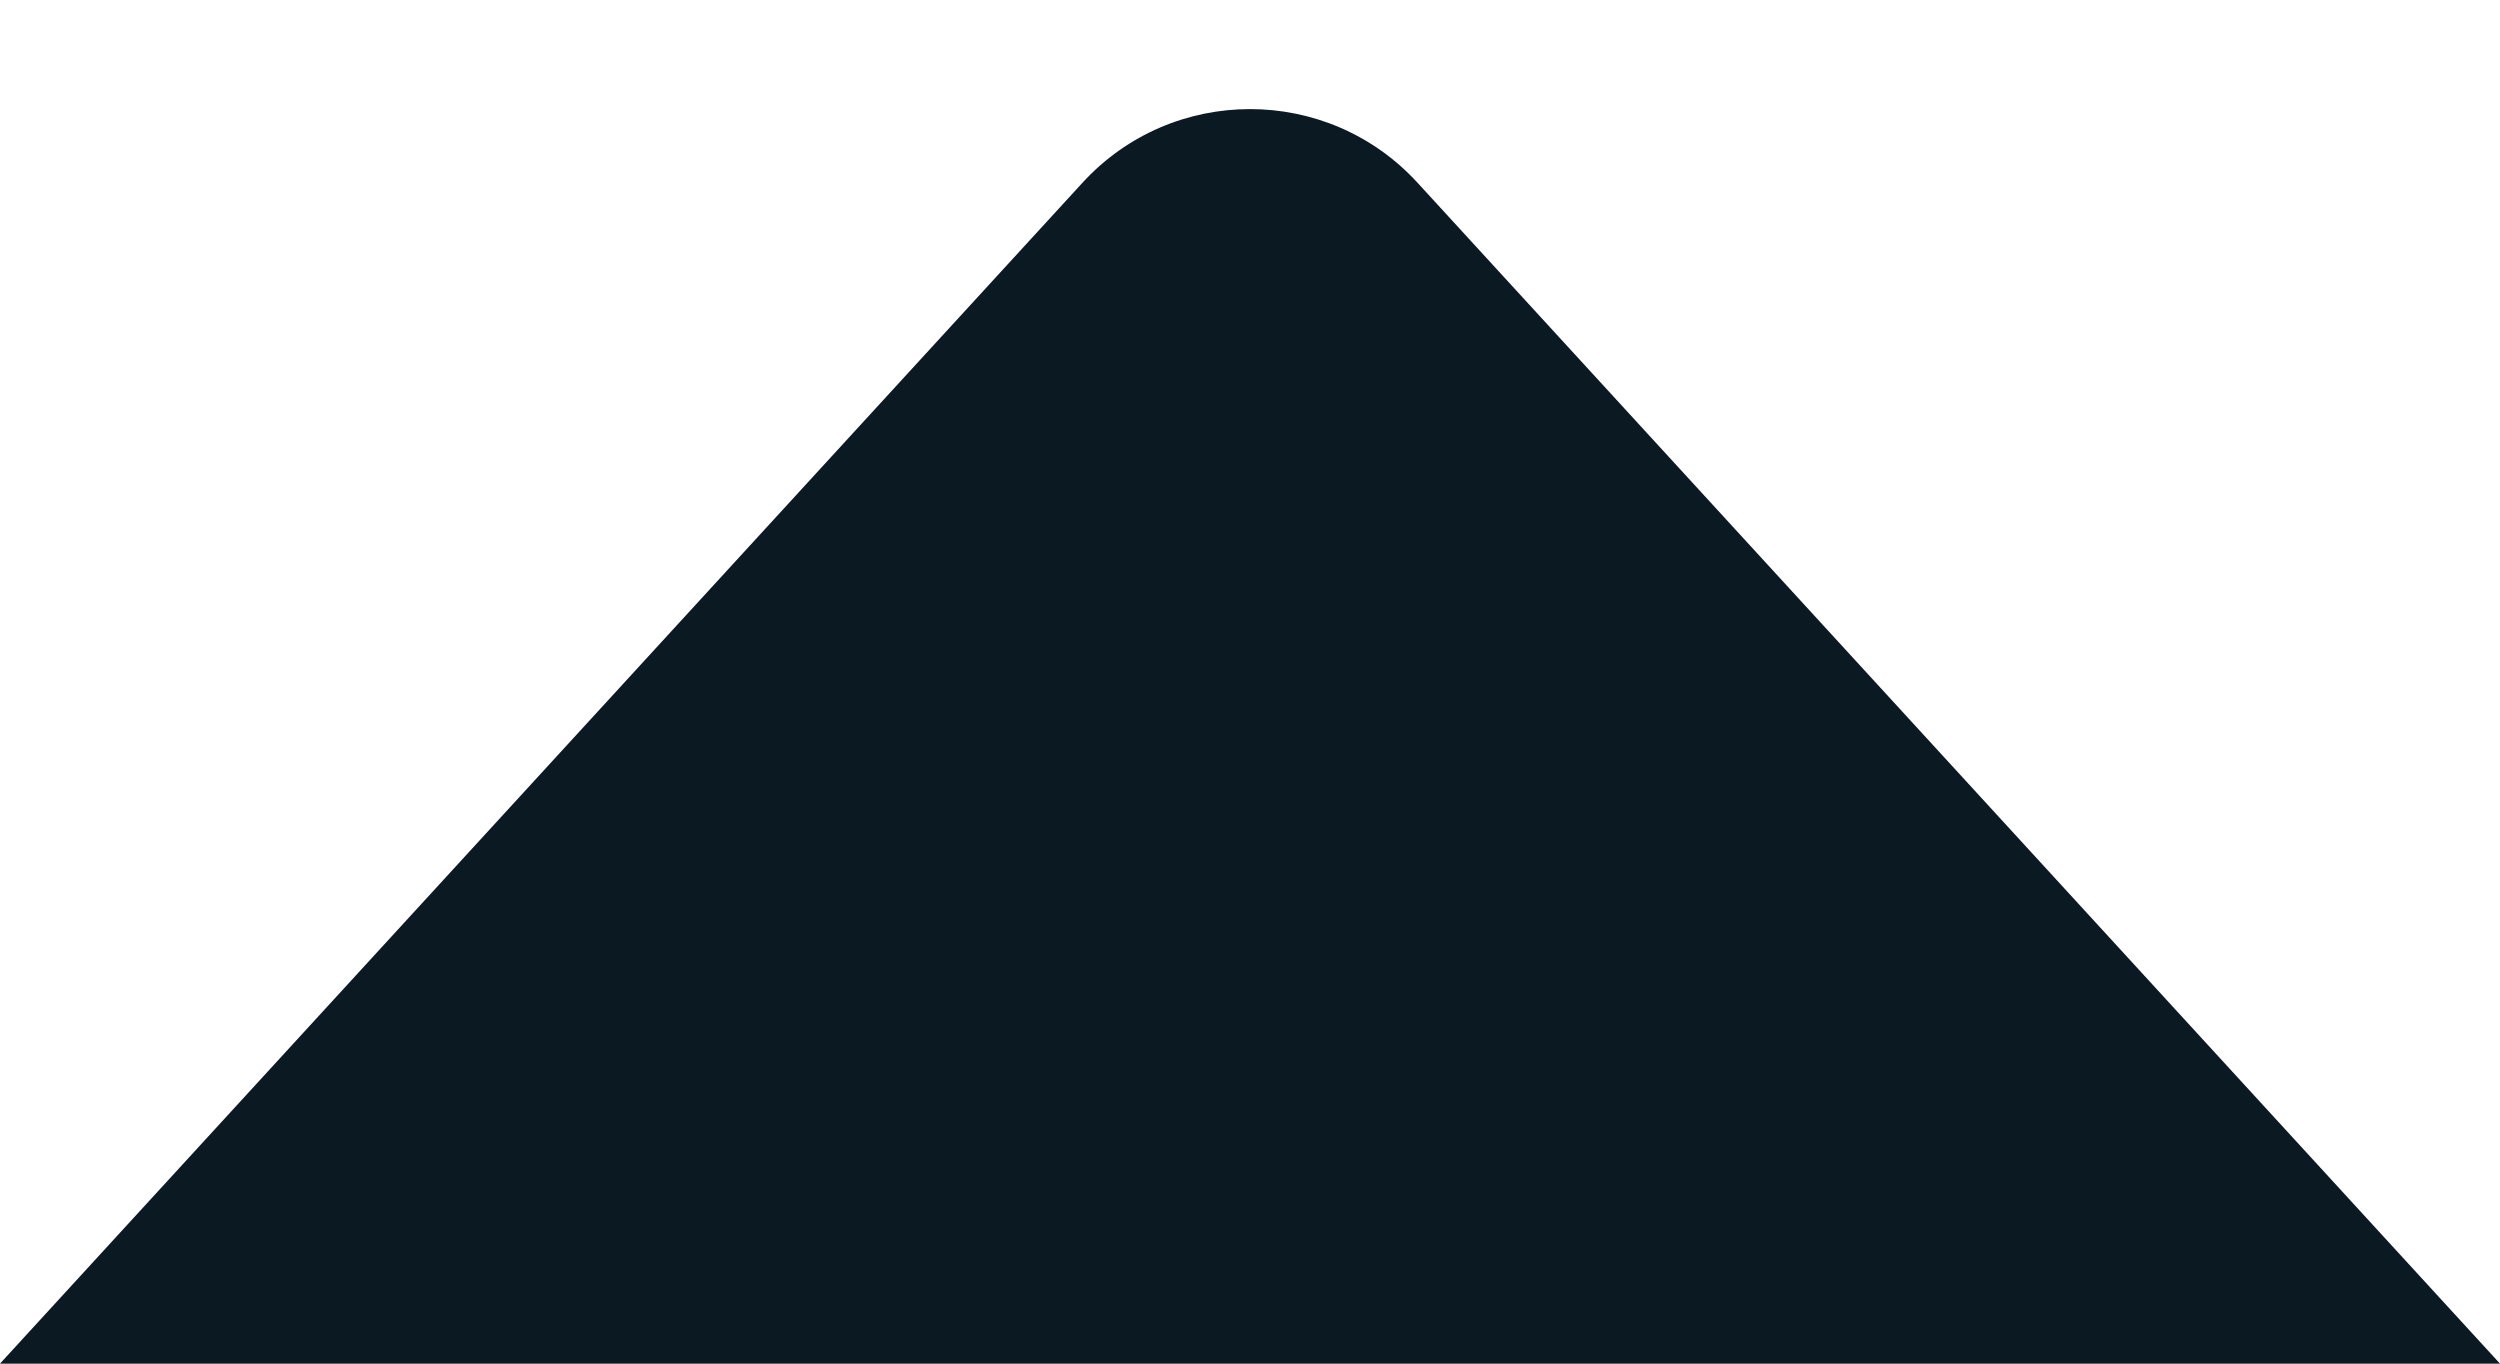
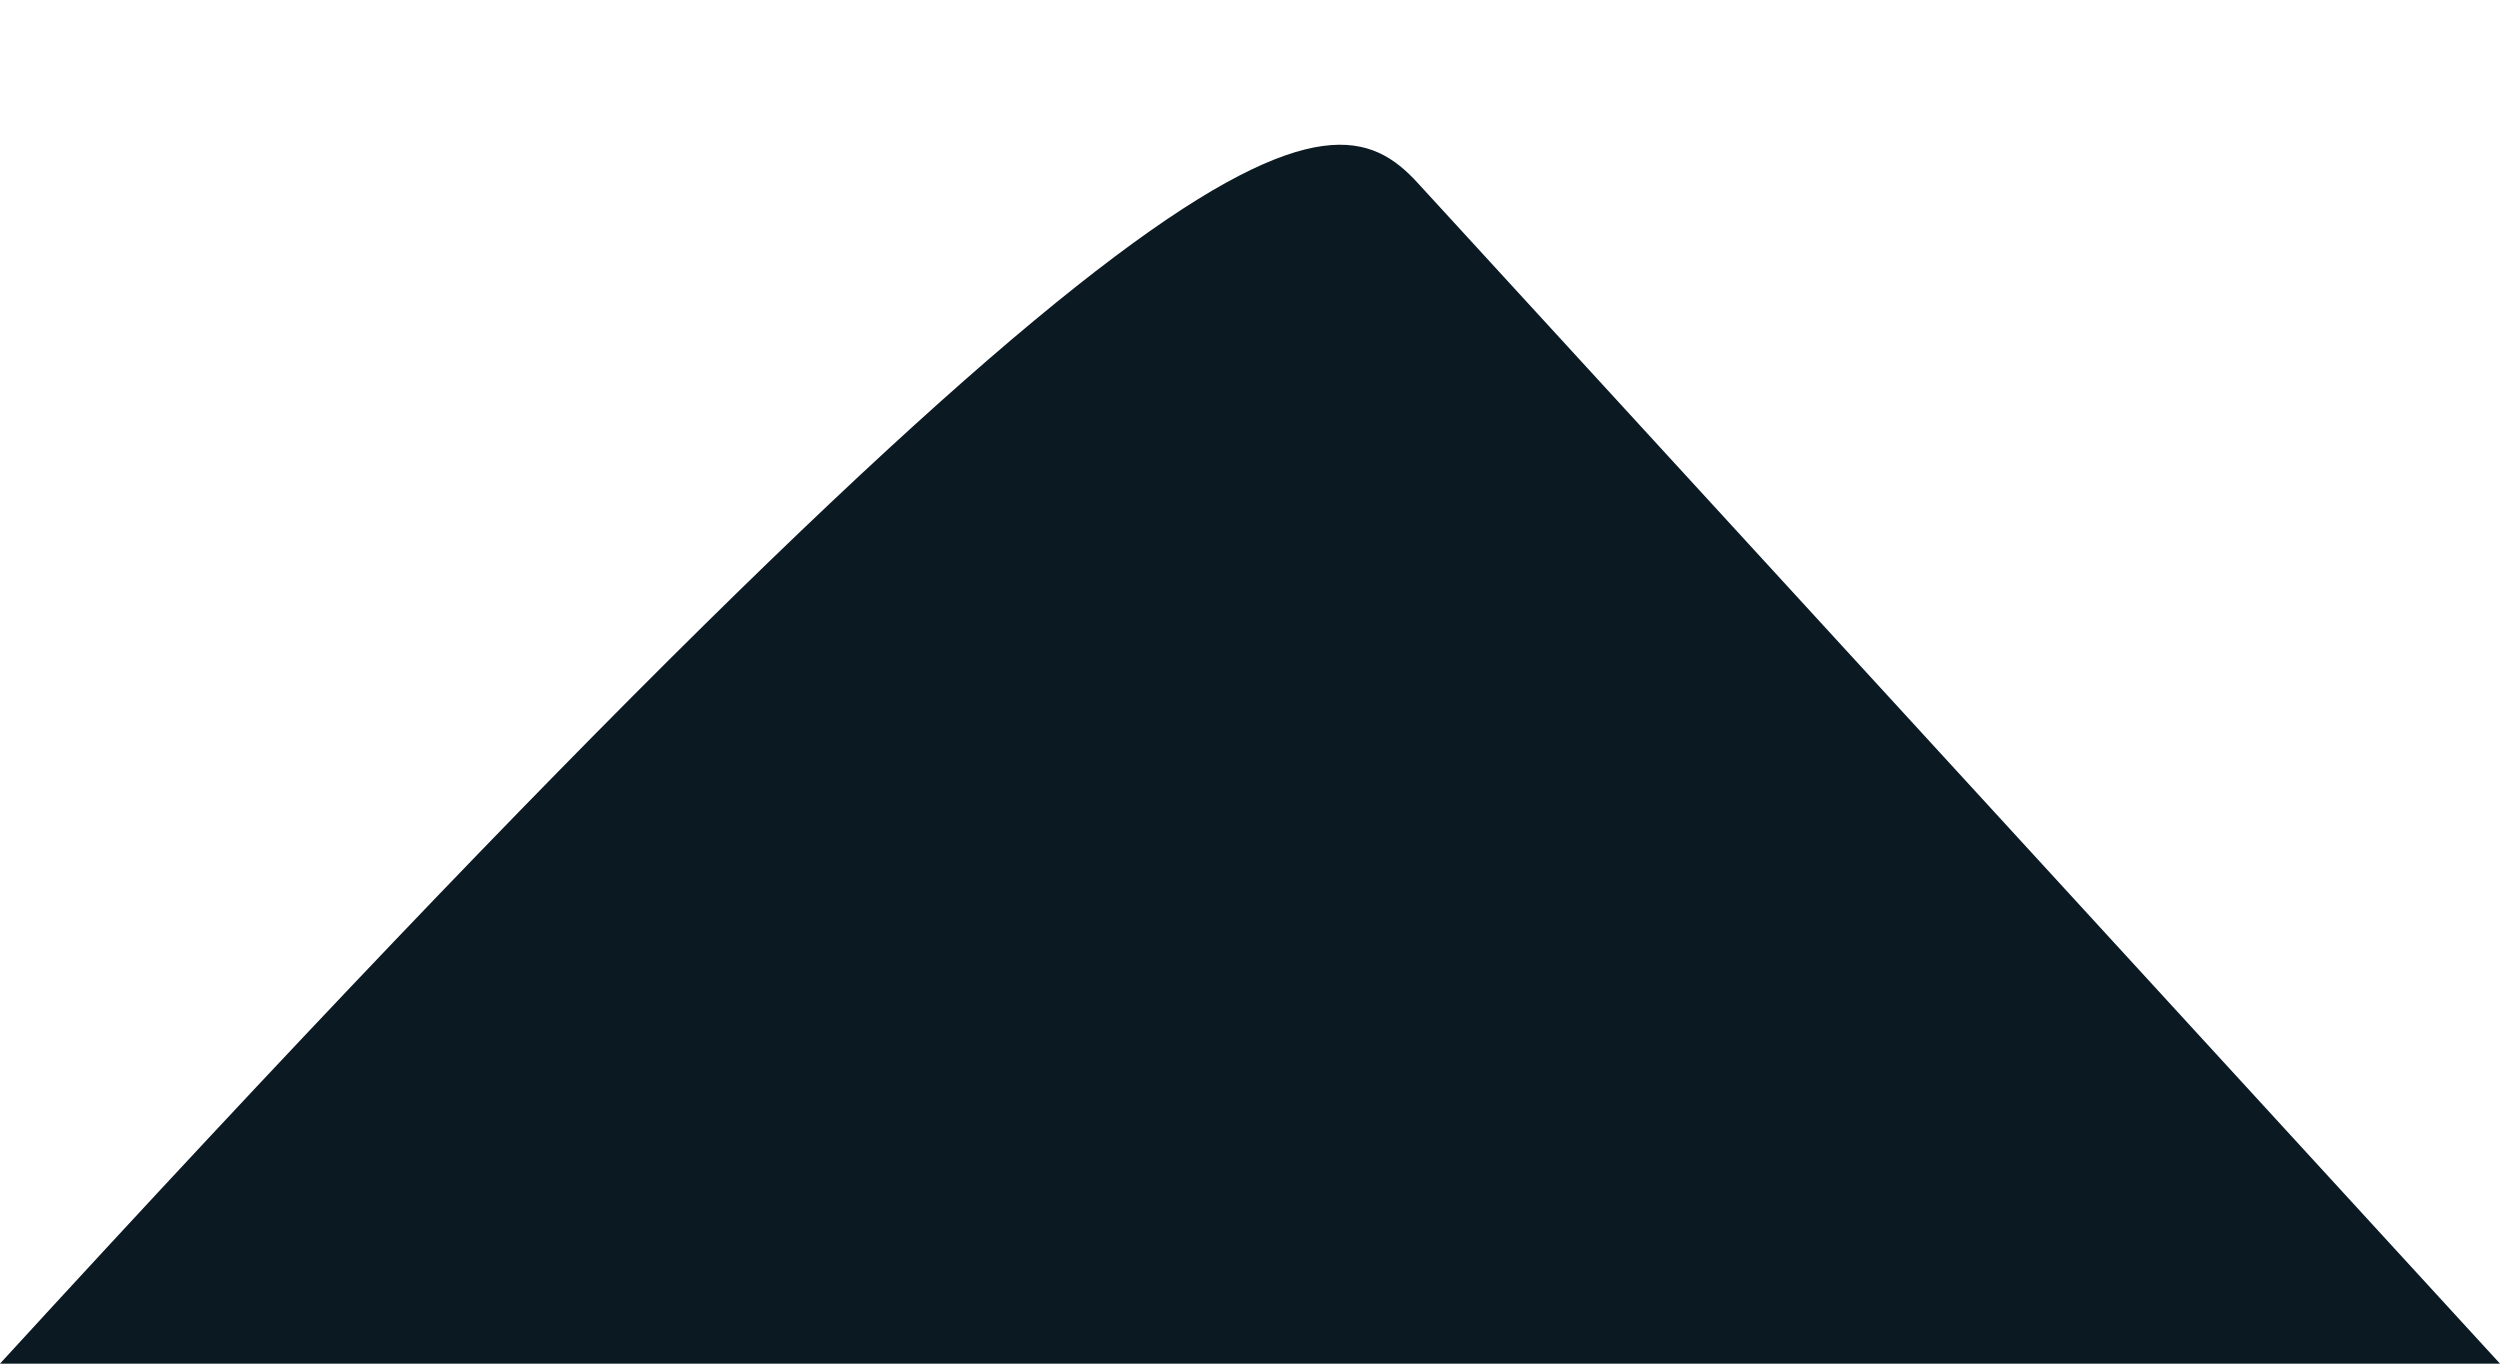
<svg xmlns="http://www.w3.org/2000/svg" width="22" height="12" viewBox="0 0 22 12" fill="none">
-   <path d="M-6.10352e-05 12L9.526 1.608C10.318 0.744 11.682 0.744 12.474 1.608L22 12H-6.10352e-05Z" fill="#0B1923" />
+   <path d="M-6.10352e-05 12C10.318 0.744 11.682 0.744 12.474 1.608L22 12H-6.10352e-05Z" fill="#0B1923" />
</svg>